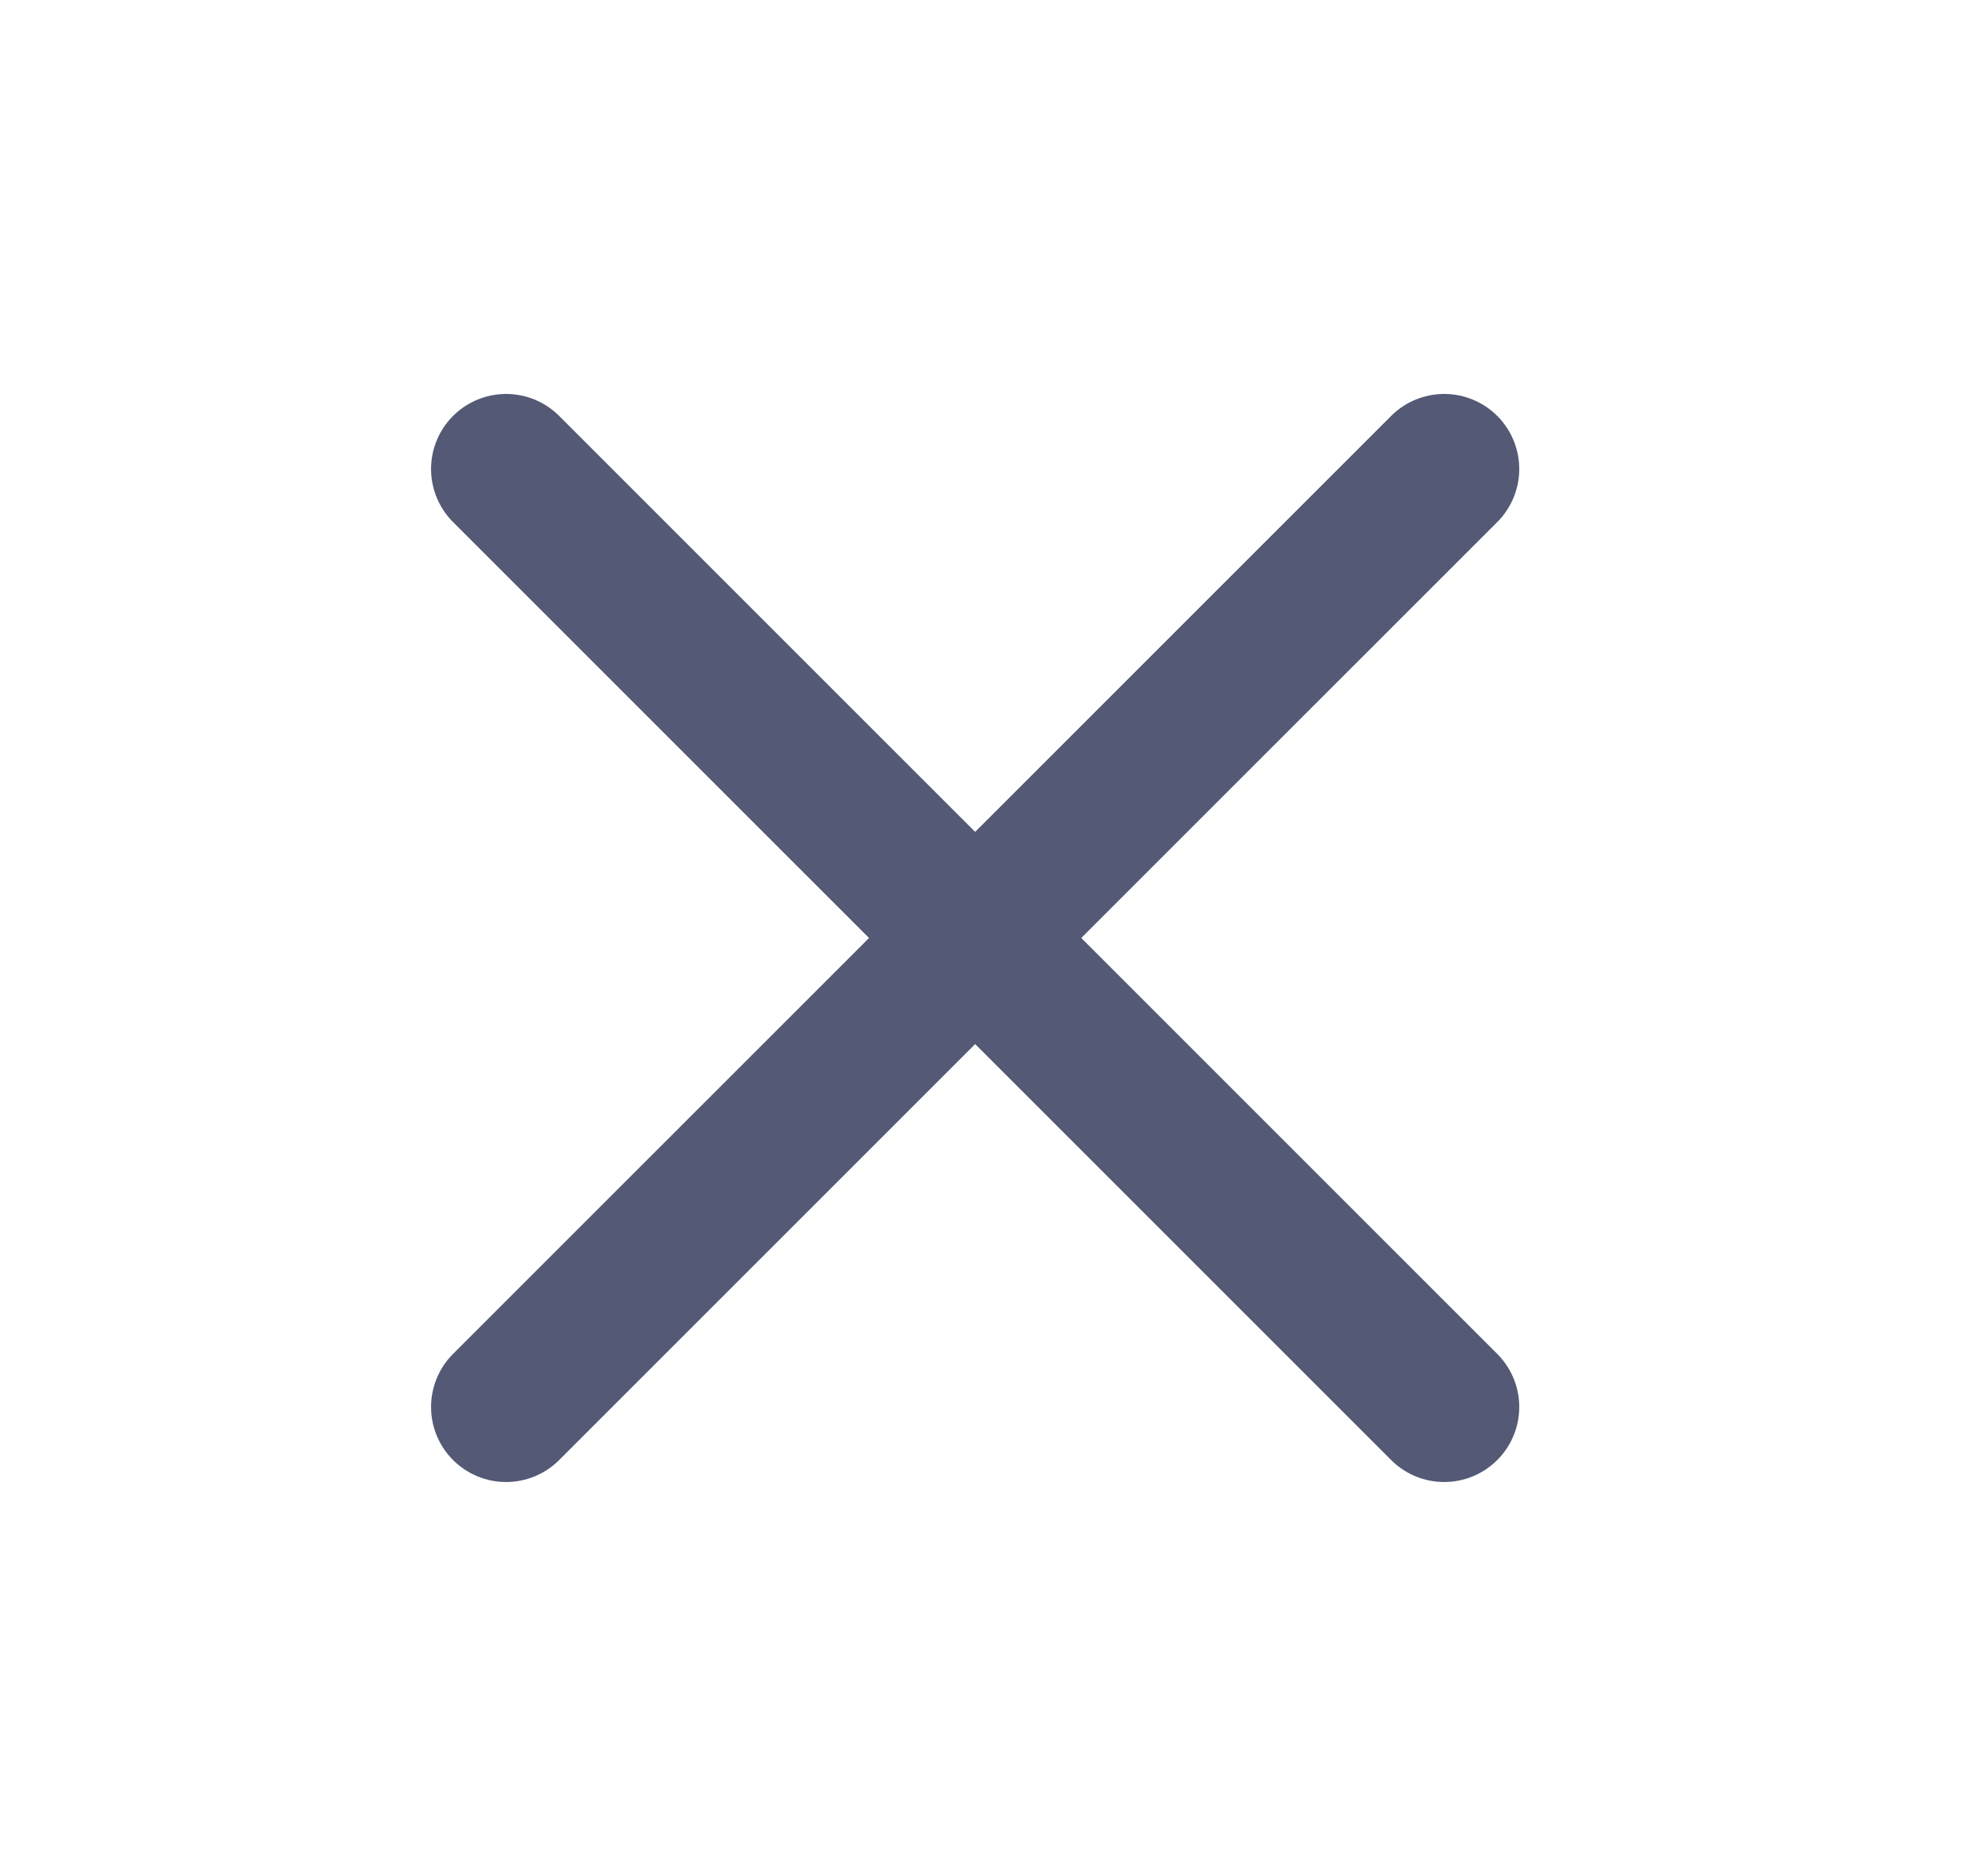
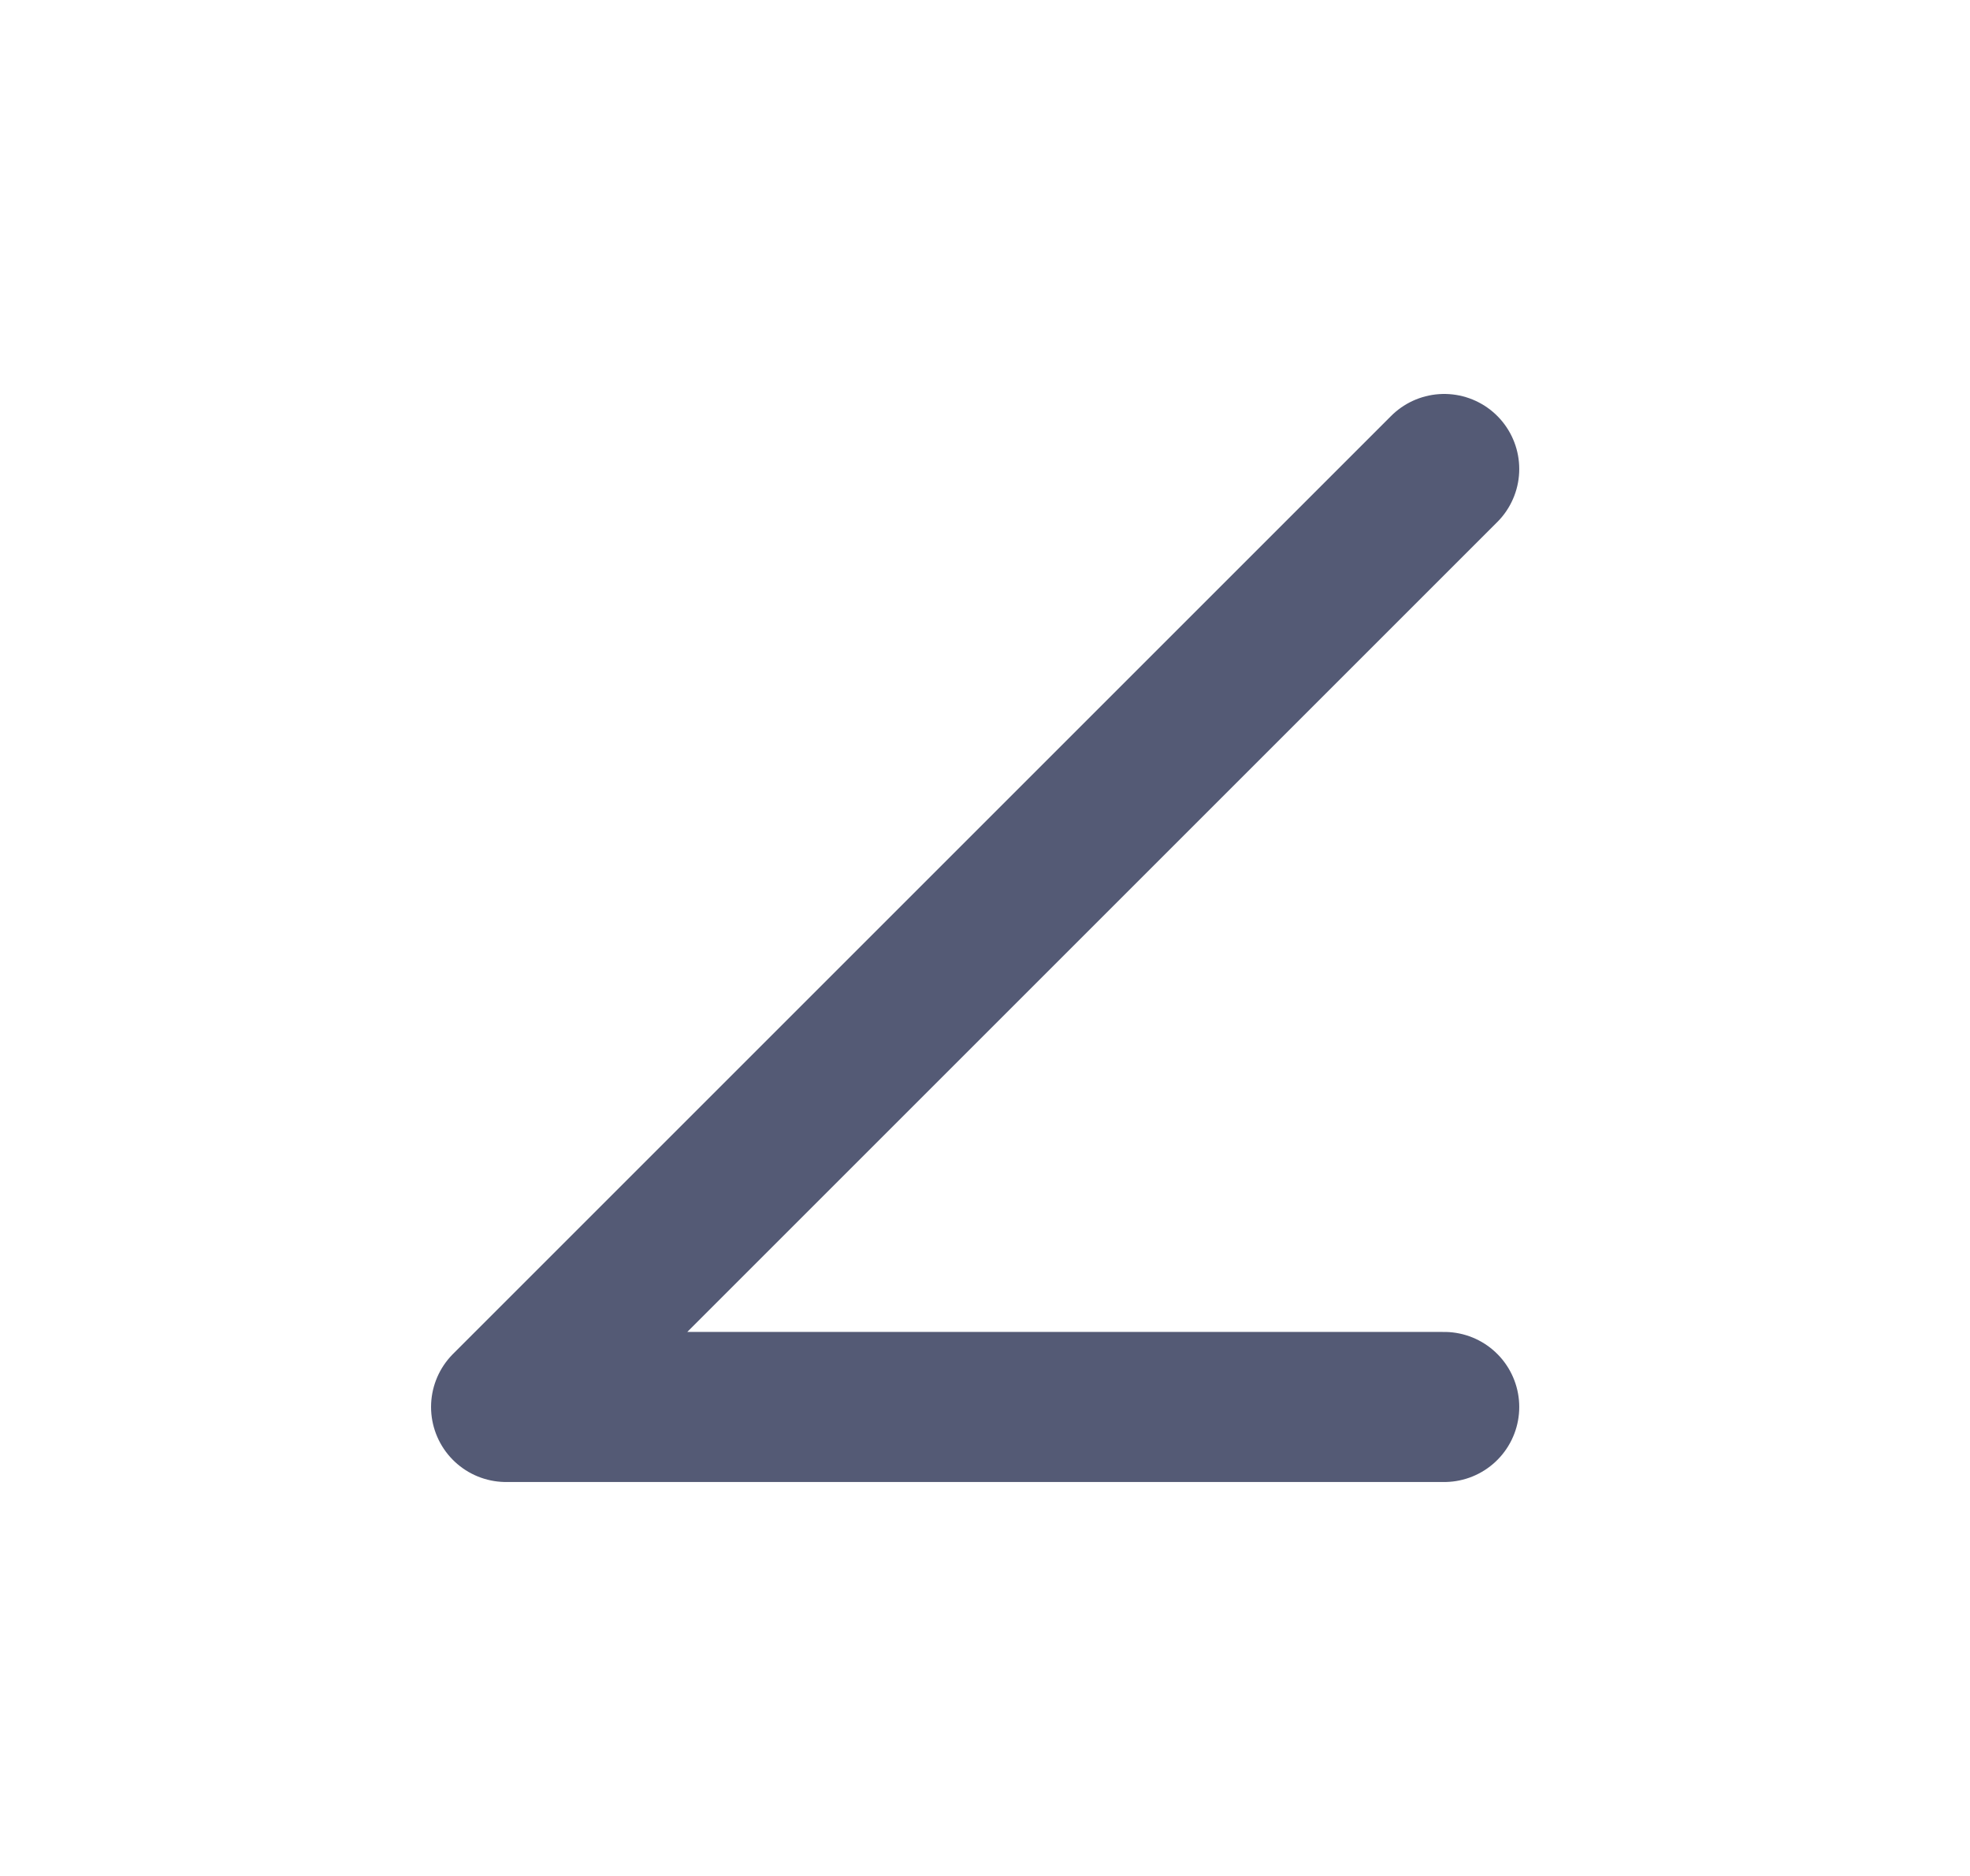
<svg xmlns="http://www.w3.org/2000/svg" width="21" height="20" viewBox="0 0 21 20" fill="none">
-   <path d="M15.395 5L5.395 15M5.395 5L15.395 15" stroke="#545A75" stroke-width="1.6" stroke-linecap="round" stroke-linejoin="round" />
+   <path d="M15.395 5L5.395 15L15.395 15" stroke="#545A75" stroke-width="1.6" stroke-linecap="round" stroke-linejoin="round" />
</svg>